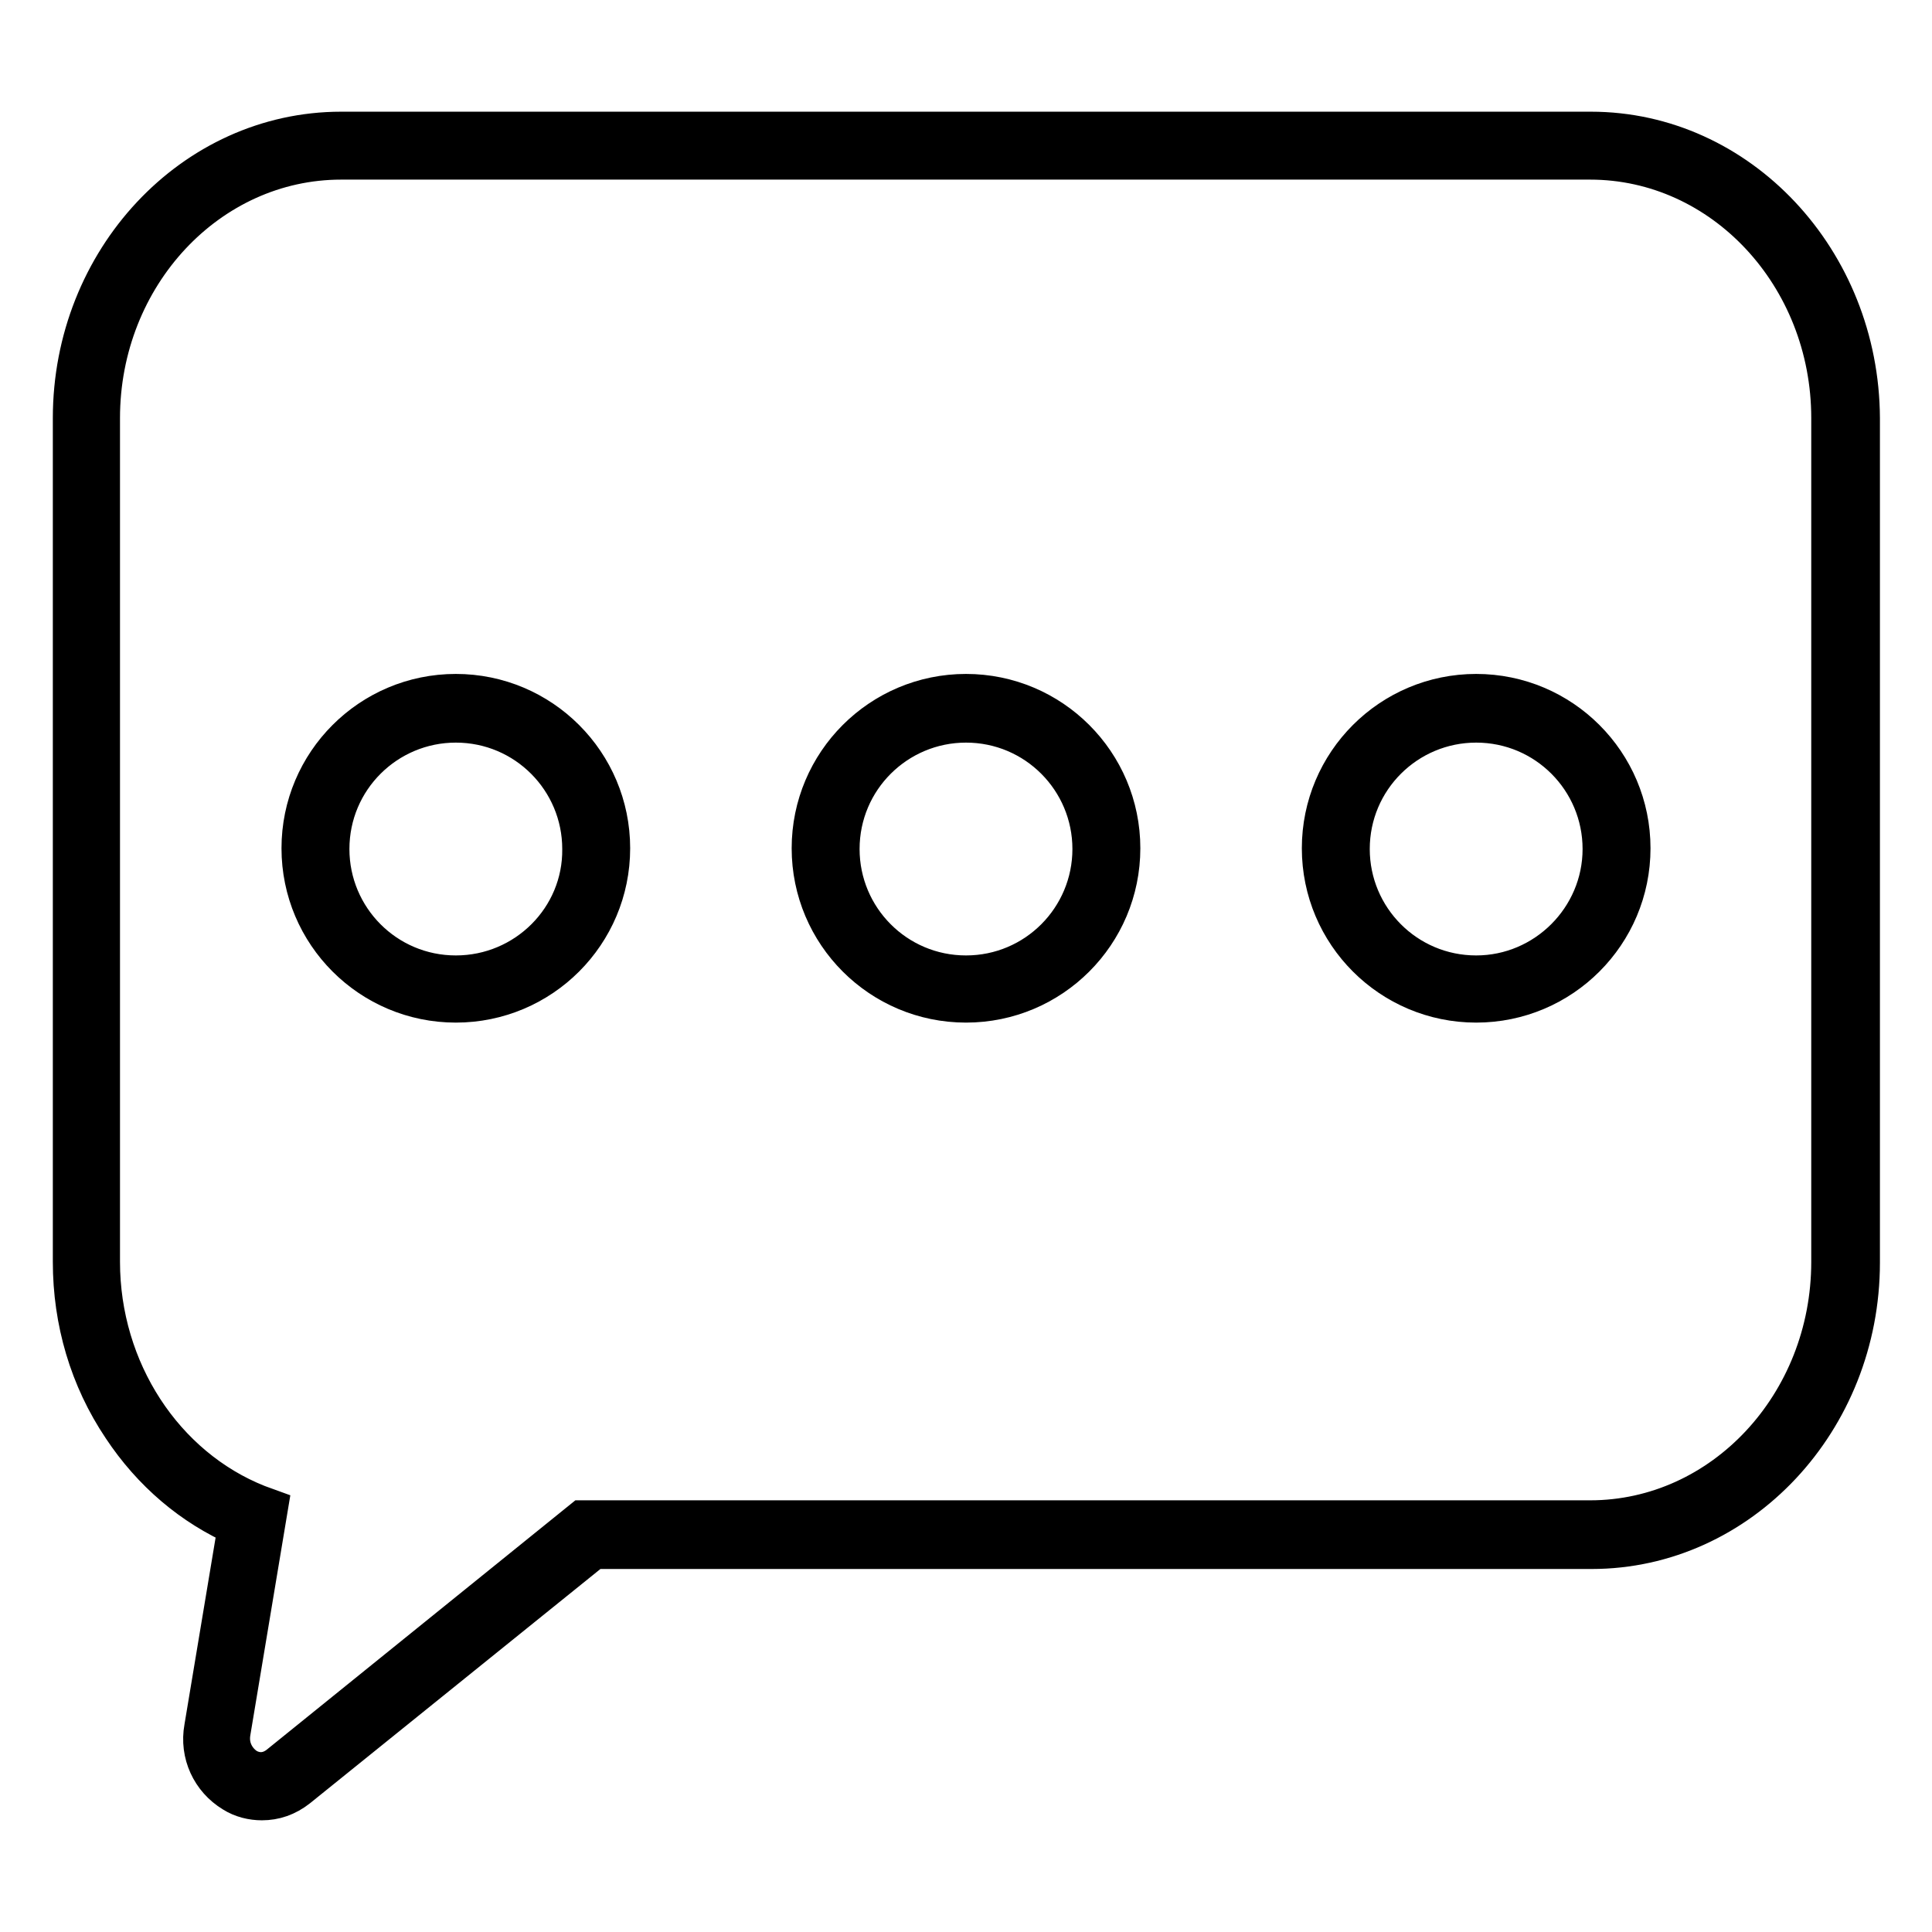
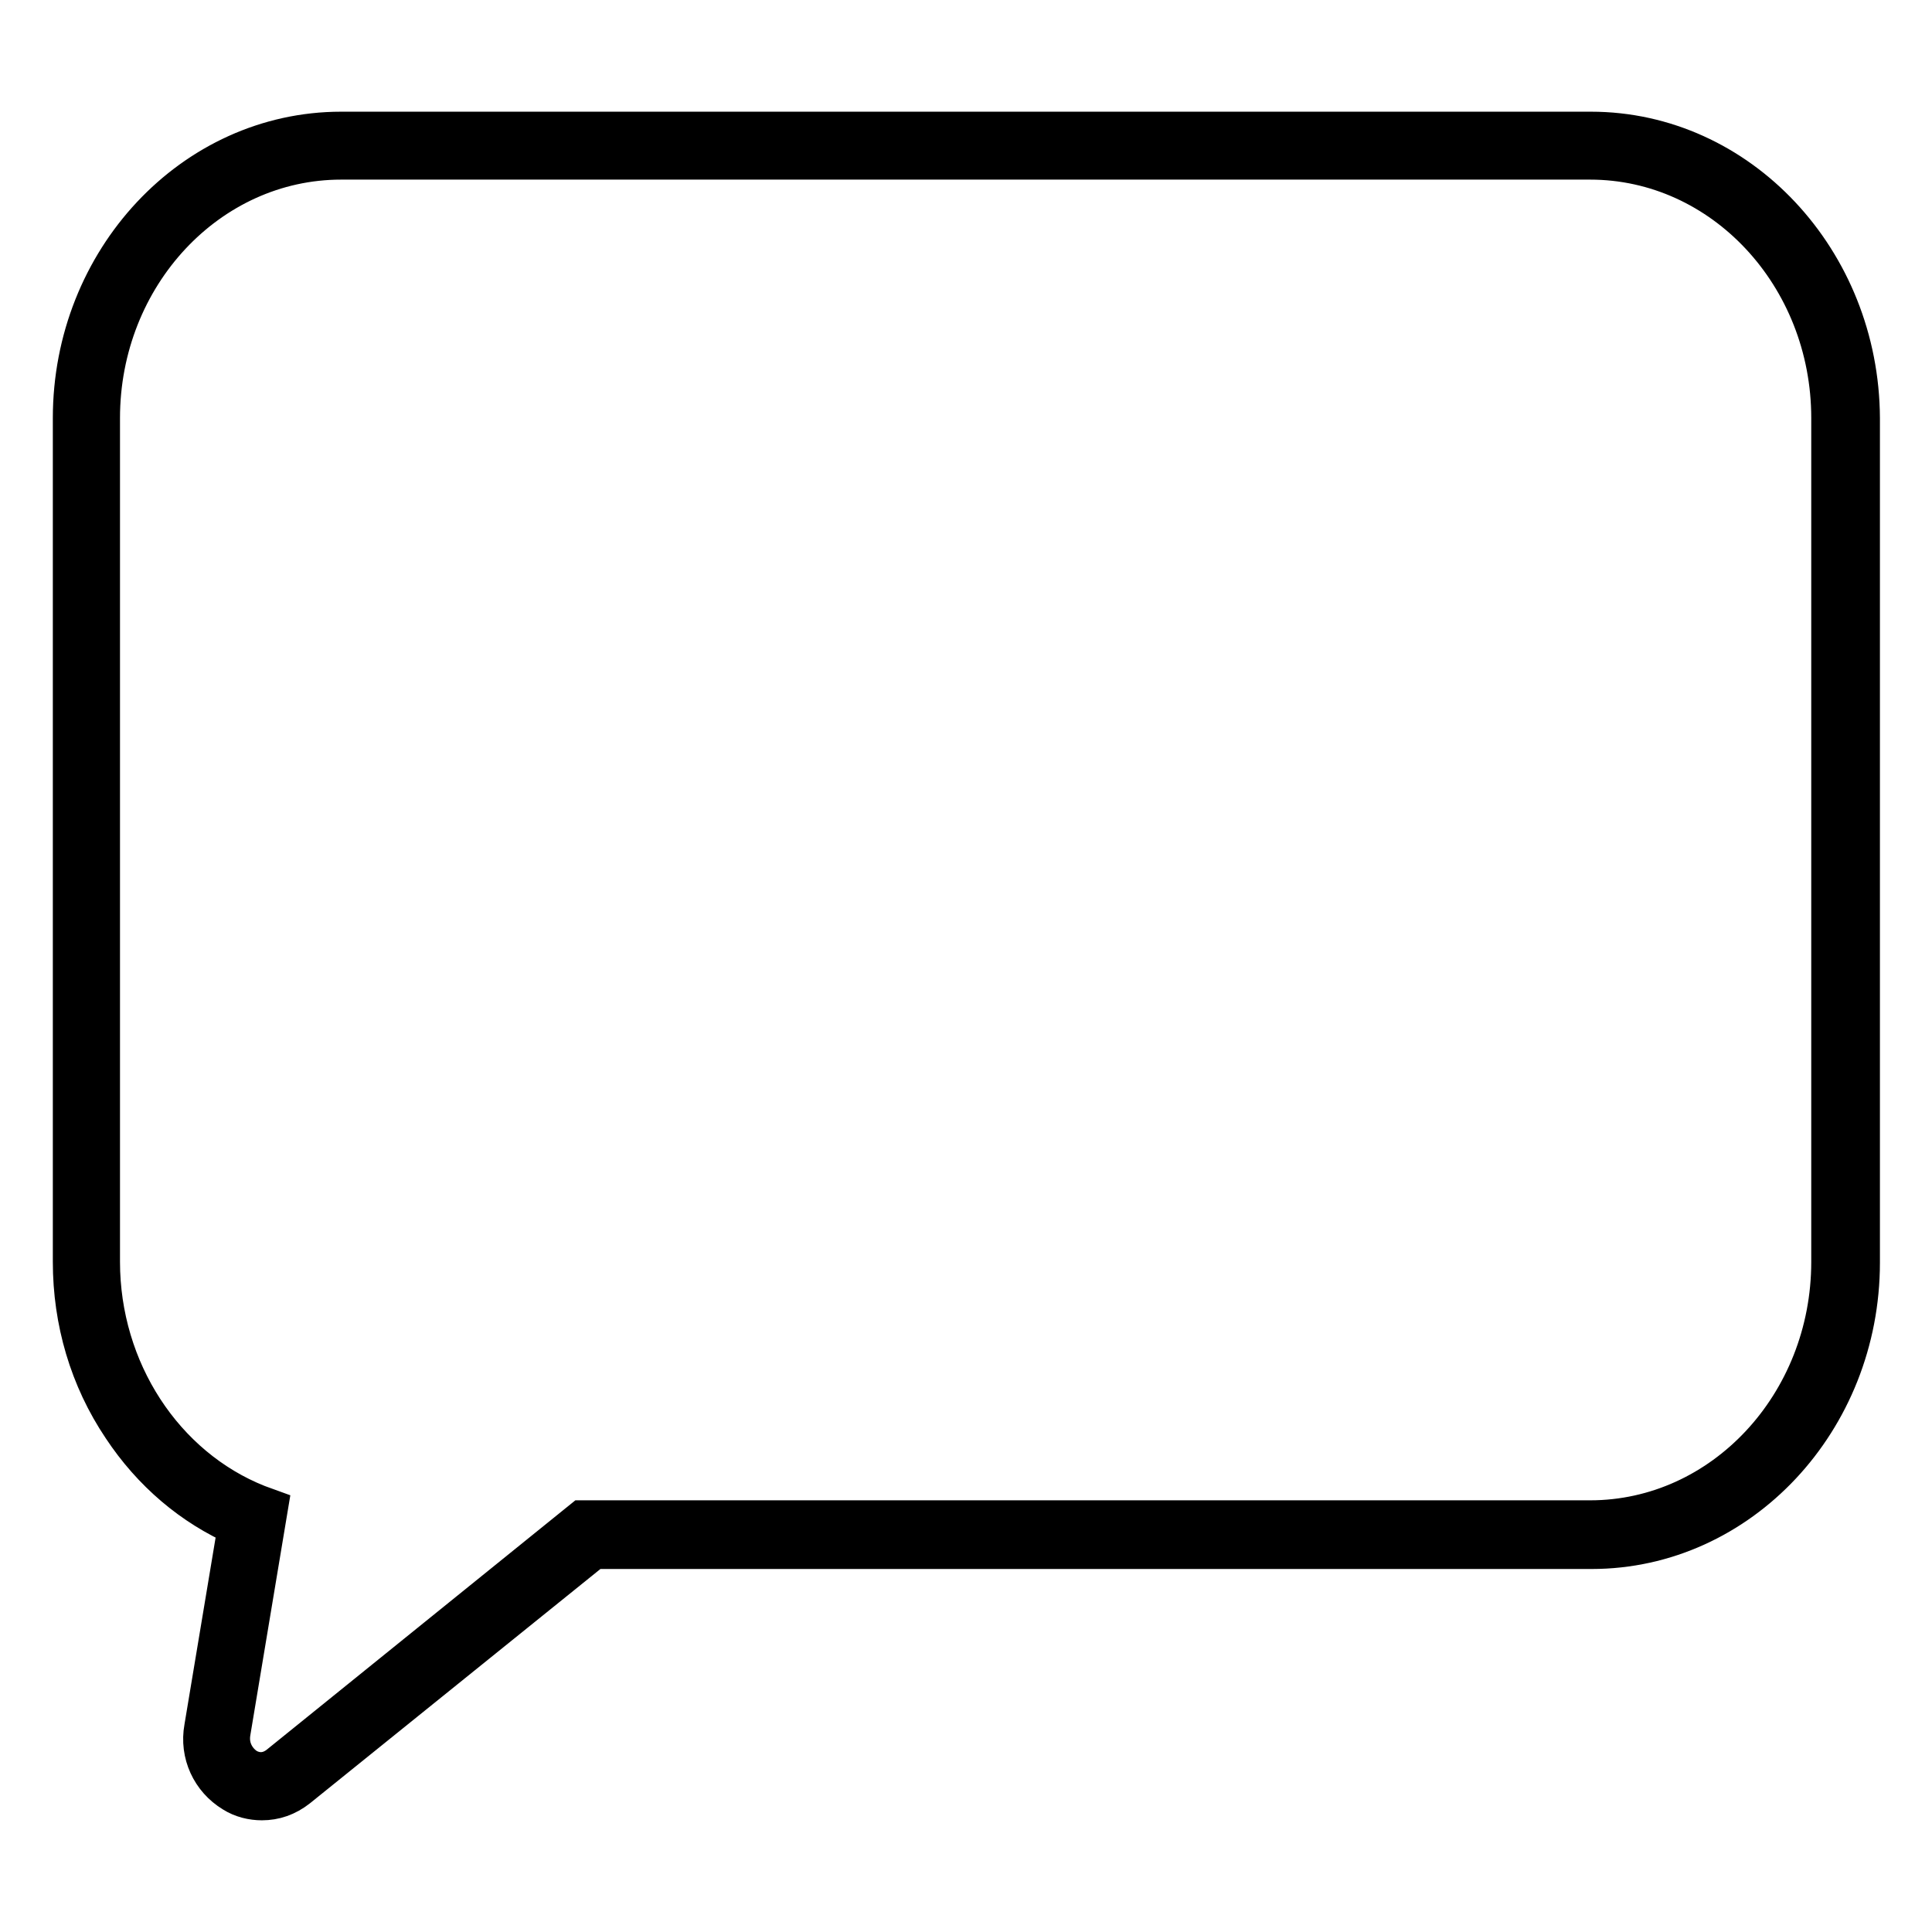
<svg xmlns="http://www.w3.org/2000/svg" version="1.1" x="0px" y="0px" viewBox="0 0 256 256" enable-background="new 0 0 256 256" xml:space="preserve">
  <g>
    <path stroke-width="6" fill-opacity="0" stroke="#000000" d="M210.8,17.8H45.2C25.8,17.8,10,34.7,10,55.4v111.8c0,7.8,2.2,15.3,6.5,21.7c3.9,5.9,9.2,10.4,15.4,13.1 l-4.5,27c-0.6,3.3,0.9,6.5,3.7,8.2c1.1,0.7,2.4,1,3.6,1c1.6,0,3.1-0.5,4.5-1.6l39.3-31.7h132.4c19.4,0,35.2-16.9,35.2-37.6V55.4 C246,34.7,230.2,17.8,210.8,17.8z M243,167.2c0,19.1-14.5,34.6-32.3,34.6H77.3l-40.1,32.4c-1.4,1.1-3.1,1.3-4.7,0.4 c-1.3-0.8-2.7-2.6-2.3-5.1l4.9-29.4l-1.1-0.4c-12.6-5-21.1-18-21.1-32.5V55.4c0-19.1,14.5-34.6,32.3-34.6h165.5 c17.8,0,32.3,15.5,32.3,34.6V167.2z" />
-     <path stroke-width="6" fill-opacity="0" stroke="#000000" d="M60.4,92.3c-11.1,0-20.1,9-20.1,20.1s9,20.1,20.1,20.1c11.1,0,20.1-9,20.1-20.1S71.5,92.3,60.4,92.3z  M60.4,129.6c-9.5,0-17.1-7.7-17.1-17.1c0-9.5,7.7-17.1,17.1-17.1c9.5,0,17.1,7.7,17.1,17.1C77.6,121.9,69.9,129.6,60.4,129.6z  M128,92.3c-11.1,0-20.1,9-20.1,20.1s9,20.1,20.1,20.1c11.1,0,20.1-9,20.1-20.1S139.1,92.3,128,92.3z M128,129.6 c-9.5,0-17.1-7.7-17.1-17.1c0-9.5,7.7-17.1,17.1-17.1c9.5,0,17.1,7.7,17.1,17.1C145.1,121.9,137.5,129.6,128,129.6z M195.6,92.3 c-11.1,0-20.1,9-20.1,20.1s9,20.1,20.1,20.1c11.1,0,20.1-9,20.1-20.1S206.7,92.3,195.6,92.3z M195.6,129.6 c-9.5,0-17.1-7.7-17.1-17.1c0-9.5,7.7-17.1,17.1-17.1c9.5,0,17.1,7.7,17.1,17.1C212.7,121.9,205,129.6,195.6,129.6z" />
  </g>
</svg>